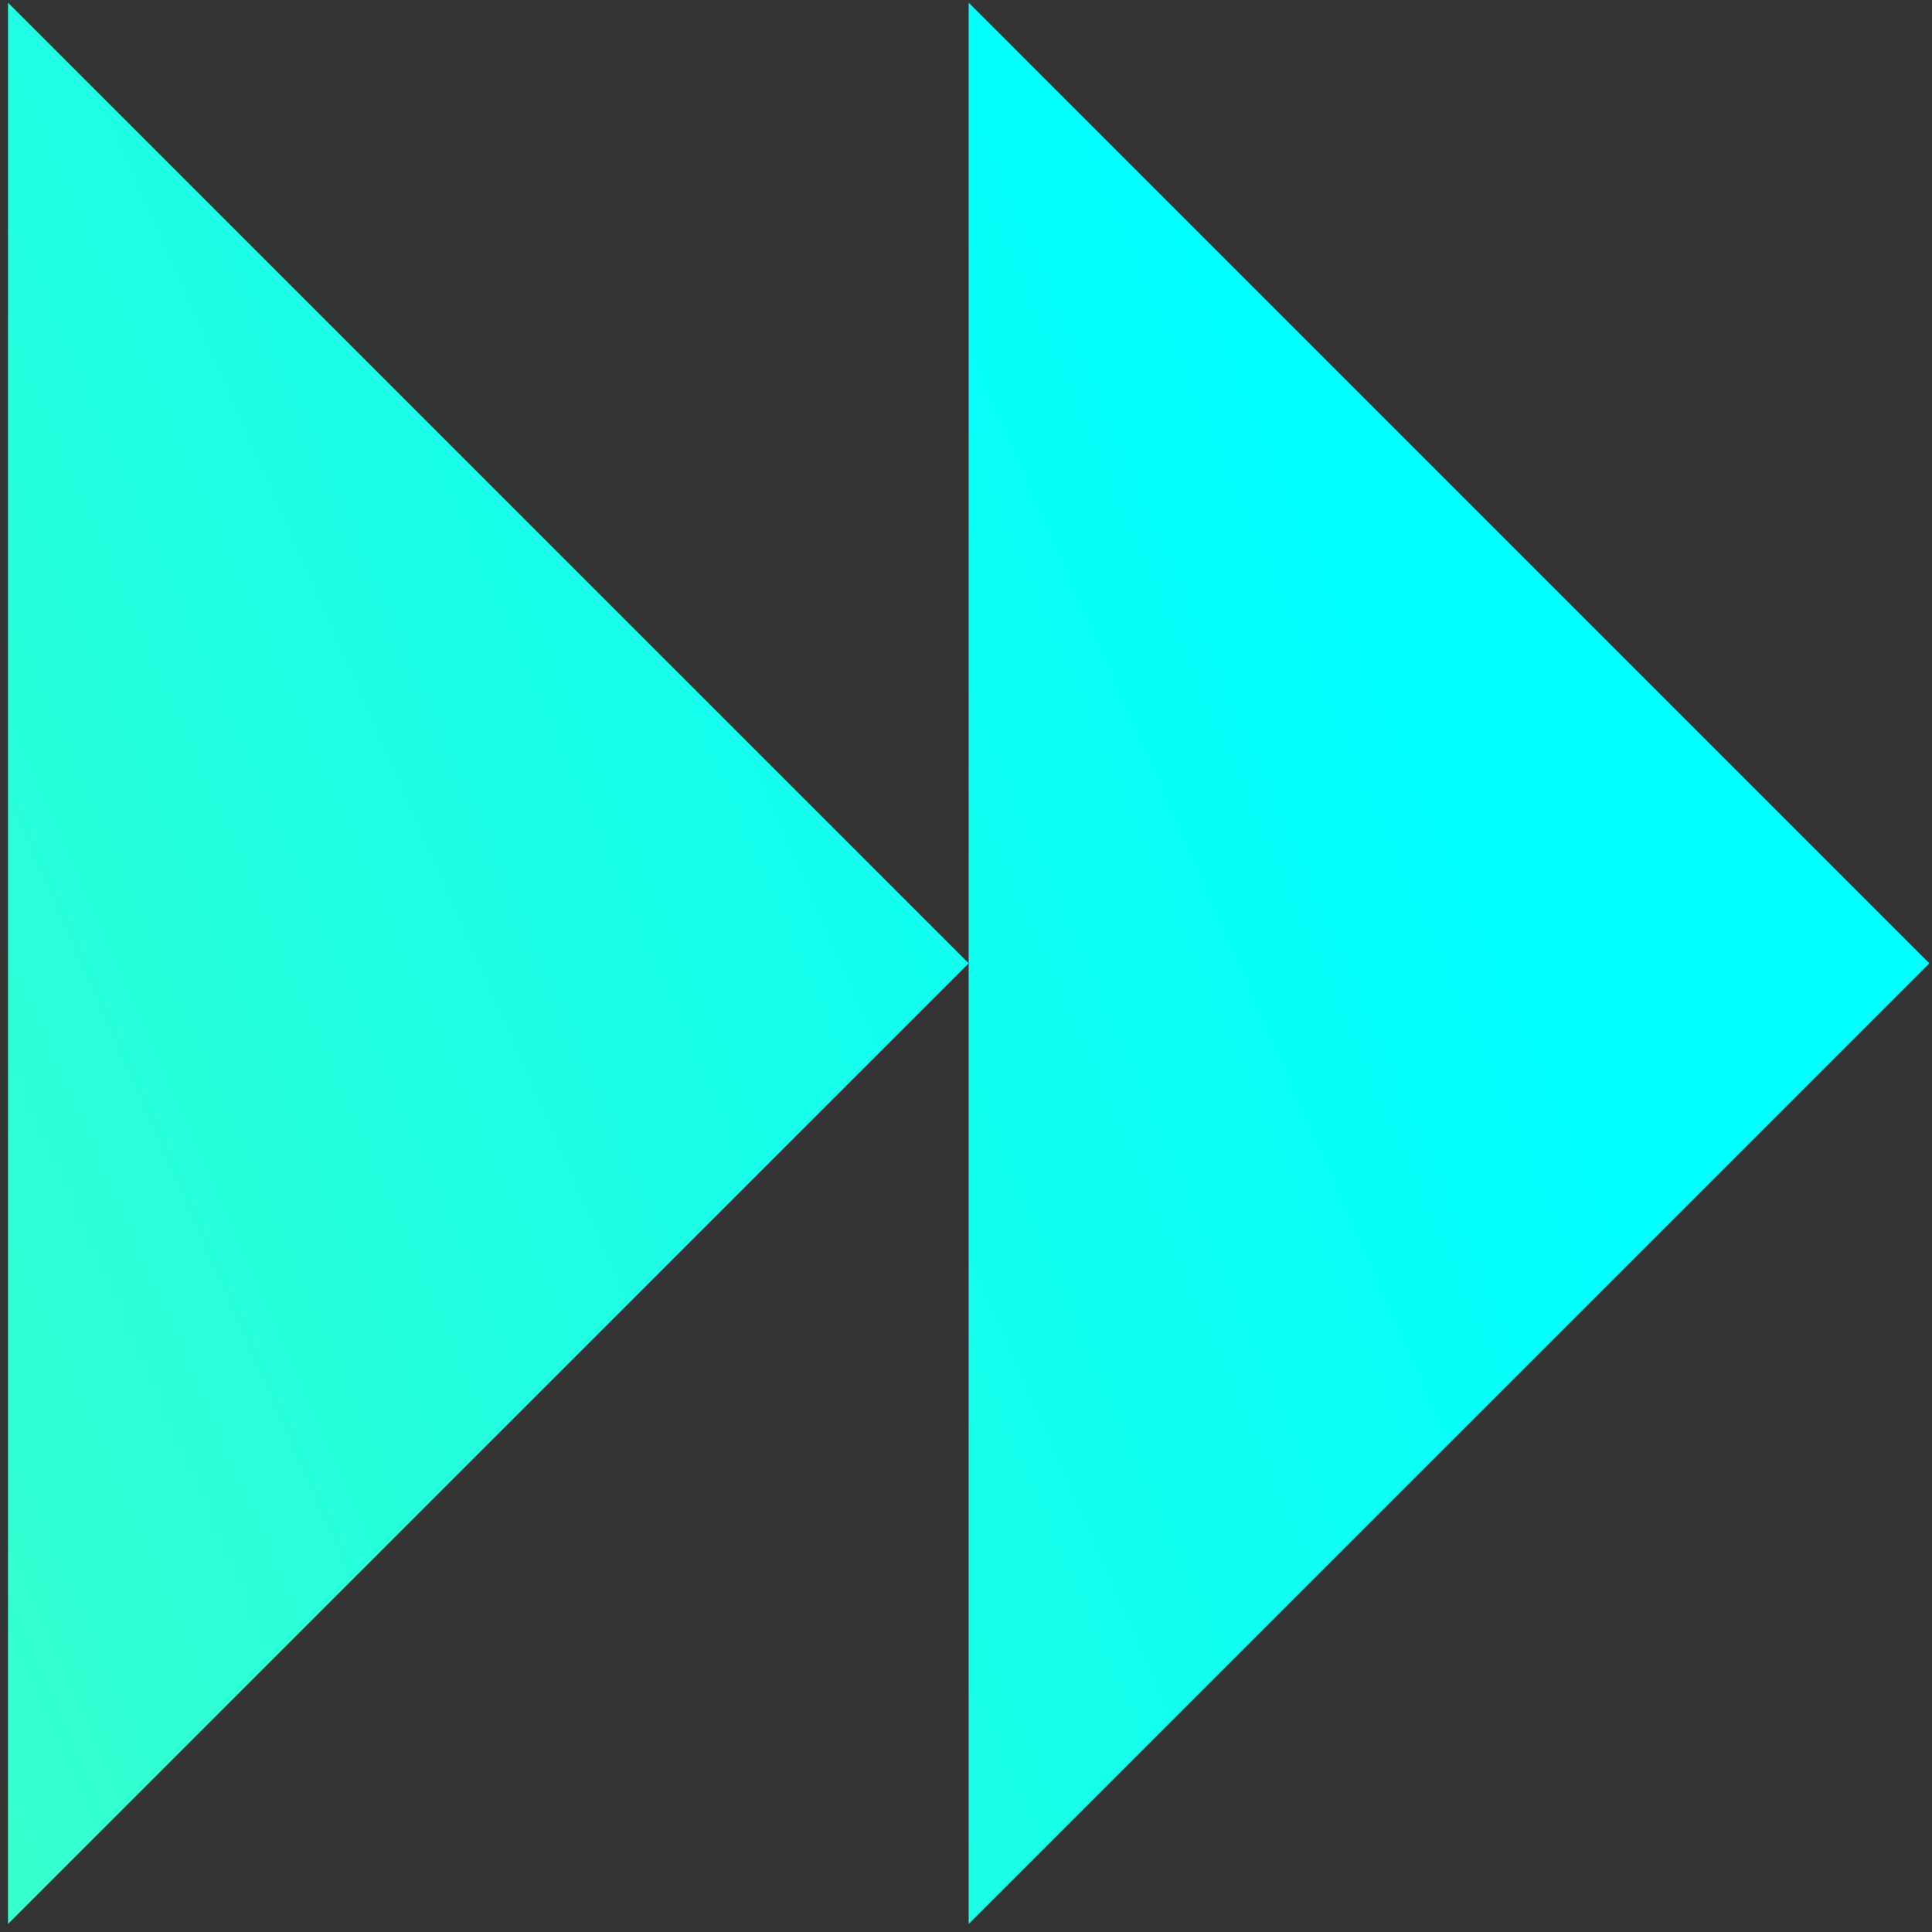
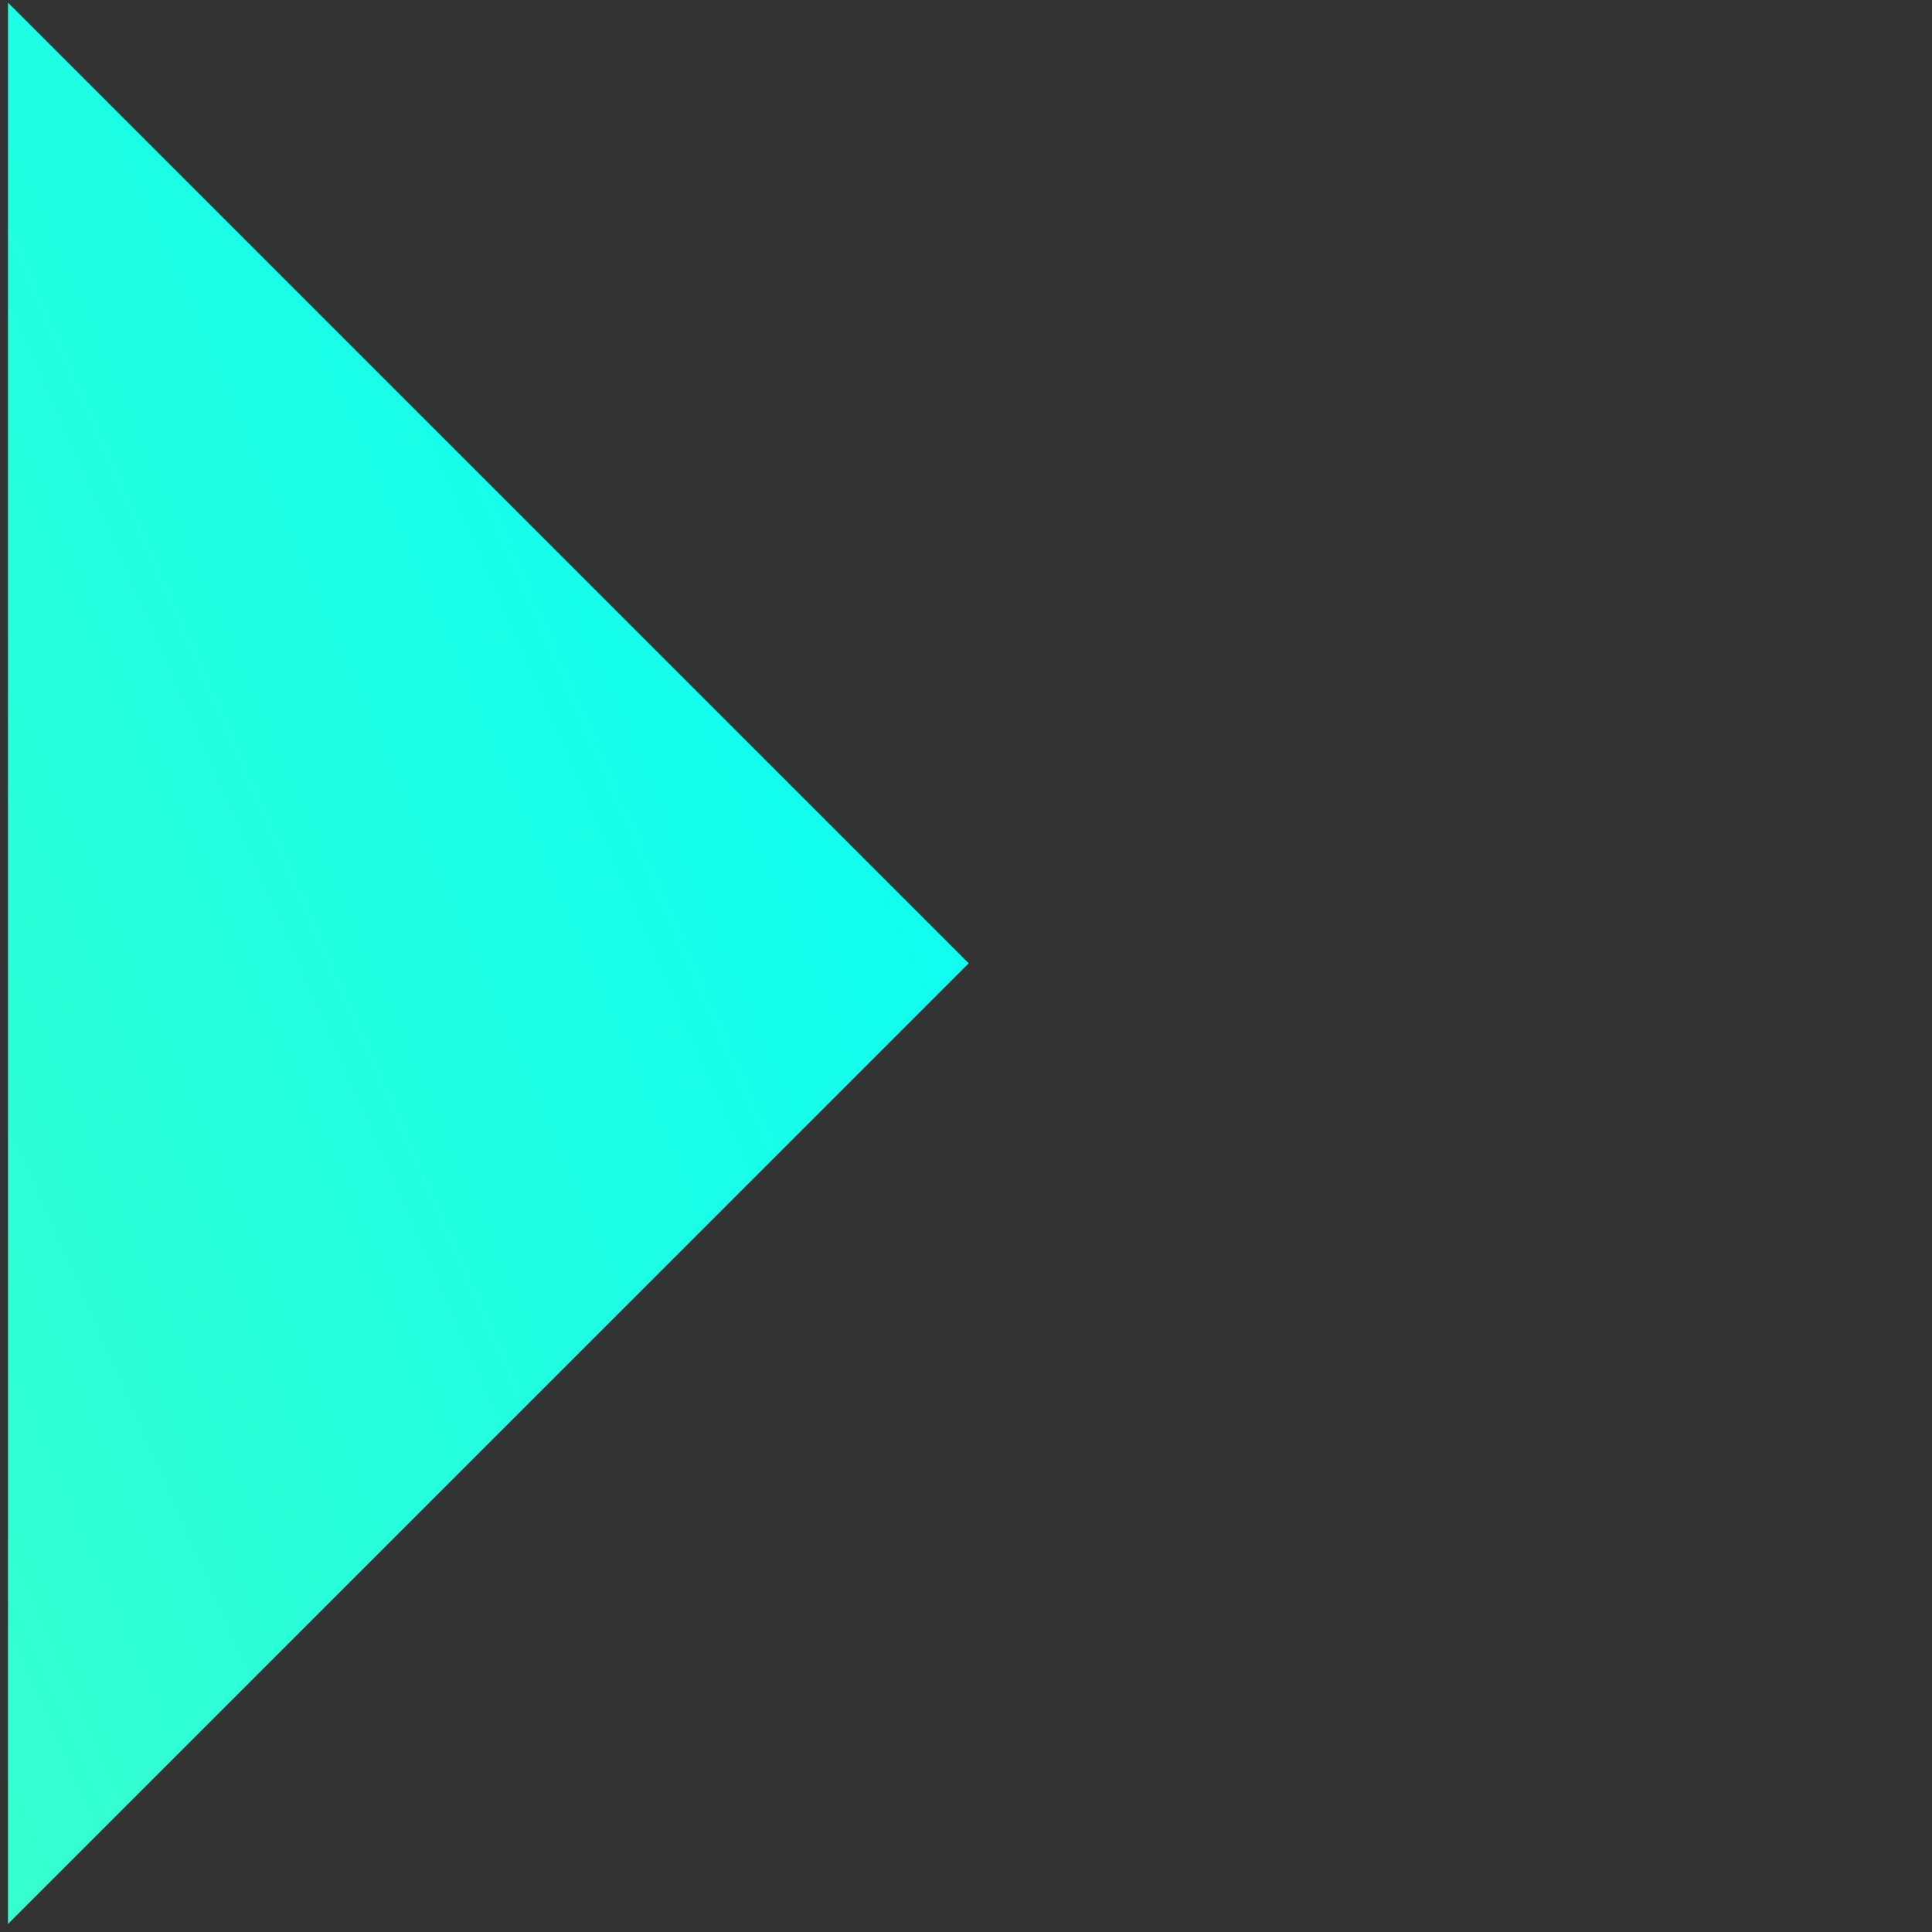
<svg xmlns="http://www.w3.org/2000/svg" width="181" height="181" viewBox="0 0 181 181" fill="none">
  <rect x="0" y="0" width="181" height="181" fill="#333333" stroke="none" />
-   <path fill-rule="evenodd" clip-rule="evenodd" d="M90.75 90.25L0.75 180.25V0.25L90.75 90.25ZM90.75 180.25L90.75 0.25L180.75 90.25L90.75 180.25Z" fill="url(#paint0_linear_1059_1317)" />
+   <path fill-rule="evenodd" clip-rule="evenodd" d="M90.75 90.25L0.75 180.25V0.25L90.75 90.25ZM90.75 180.25L90.75 0.25L90.75 180.25Z" fill="url(#paint0_linear_1059_1317)" />
  <defs>
    <linearGradient id="paint0_linear_1059_1317" x1="-483.451" y1="317.05" x2="126.75" y2="49.749" gradientUnits="userSpaceOnUse">
      <stop stop-color="#D7FF3C" />
      <stop offset="1" stop-color="#00FFFF" />
    </linearGradient>
  </defs>
</svg>